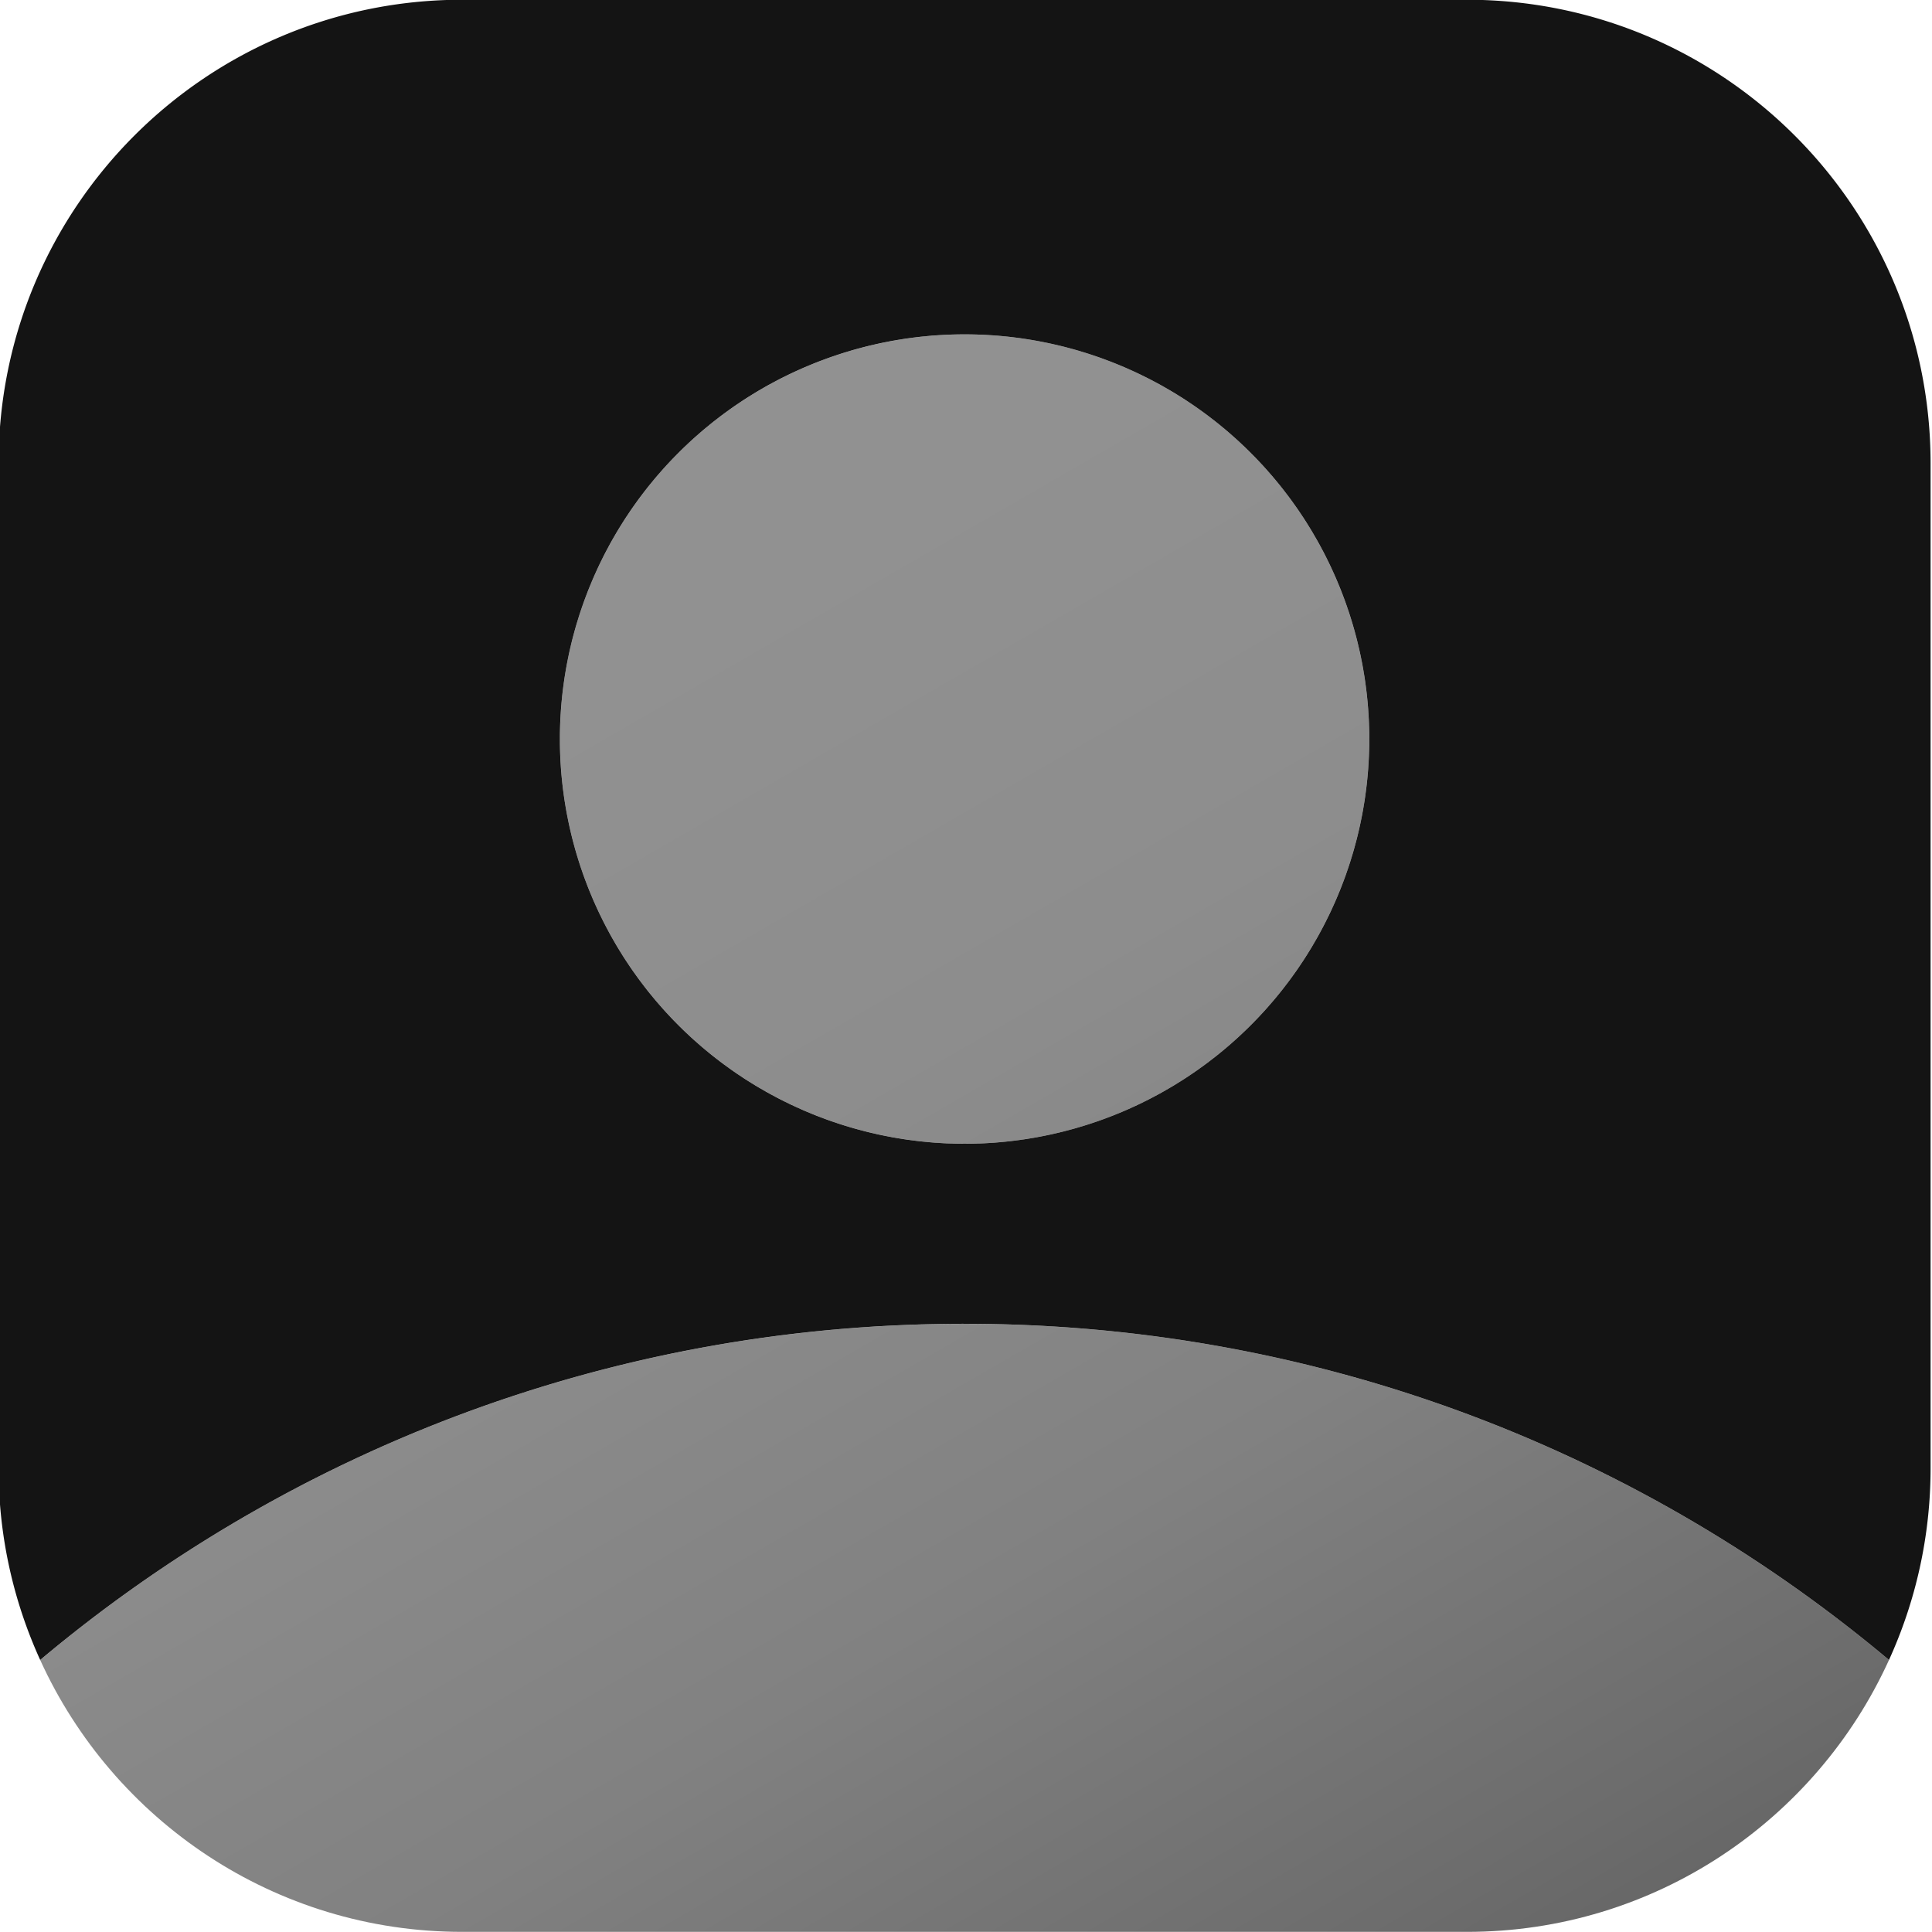
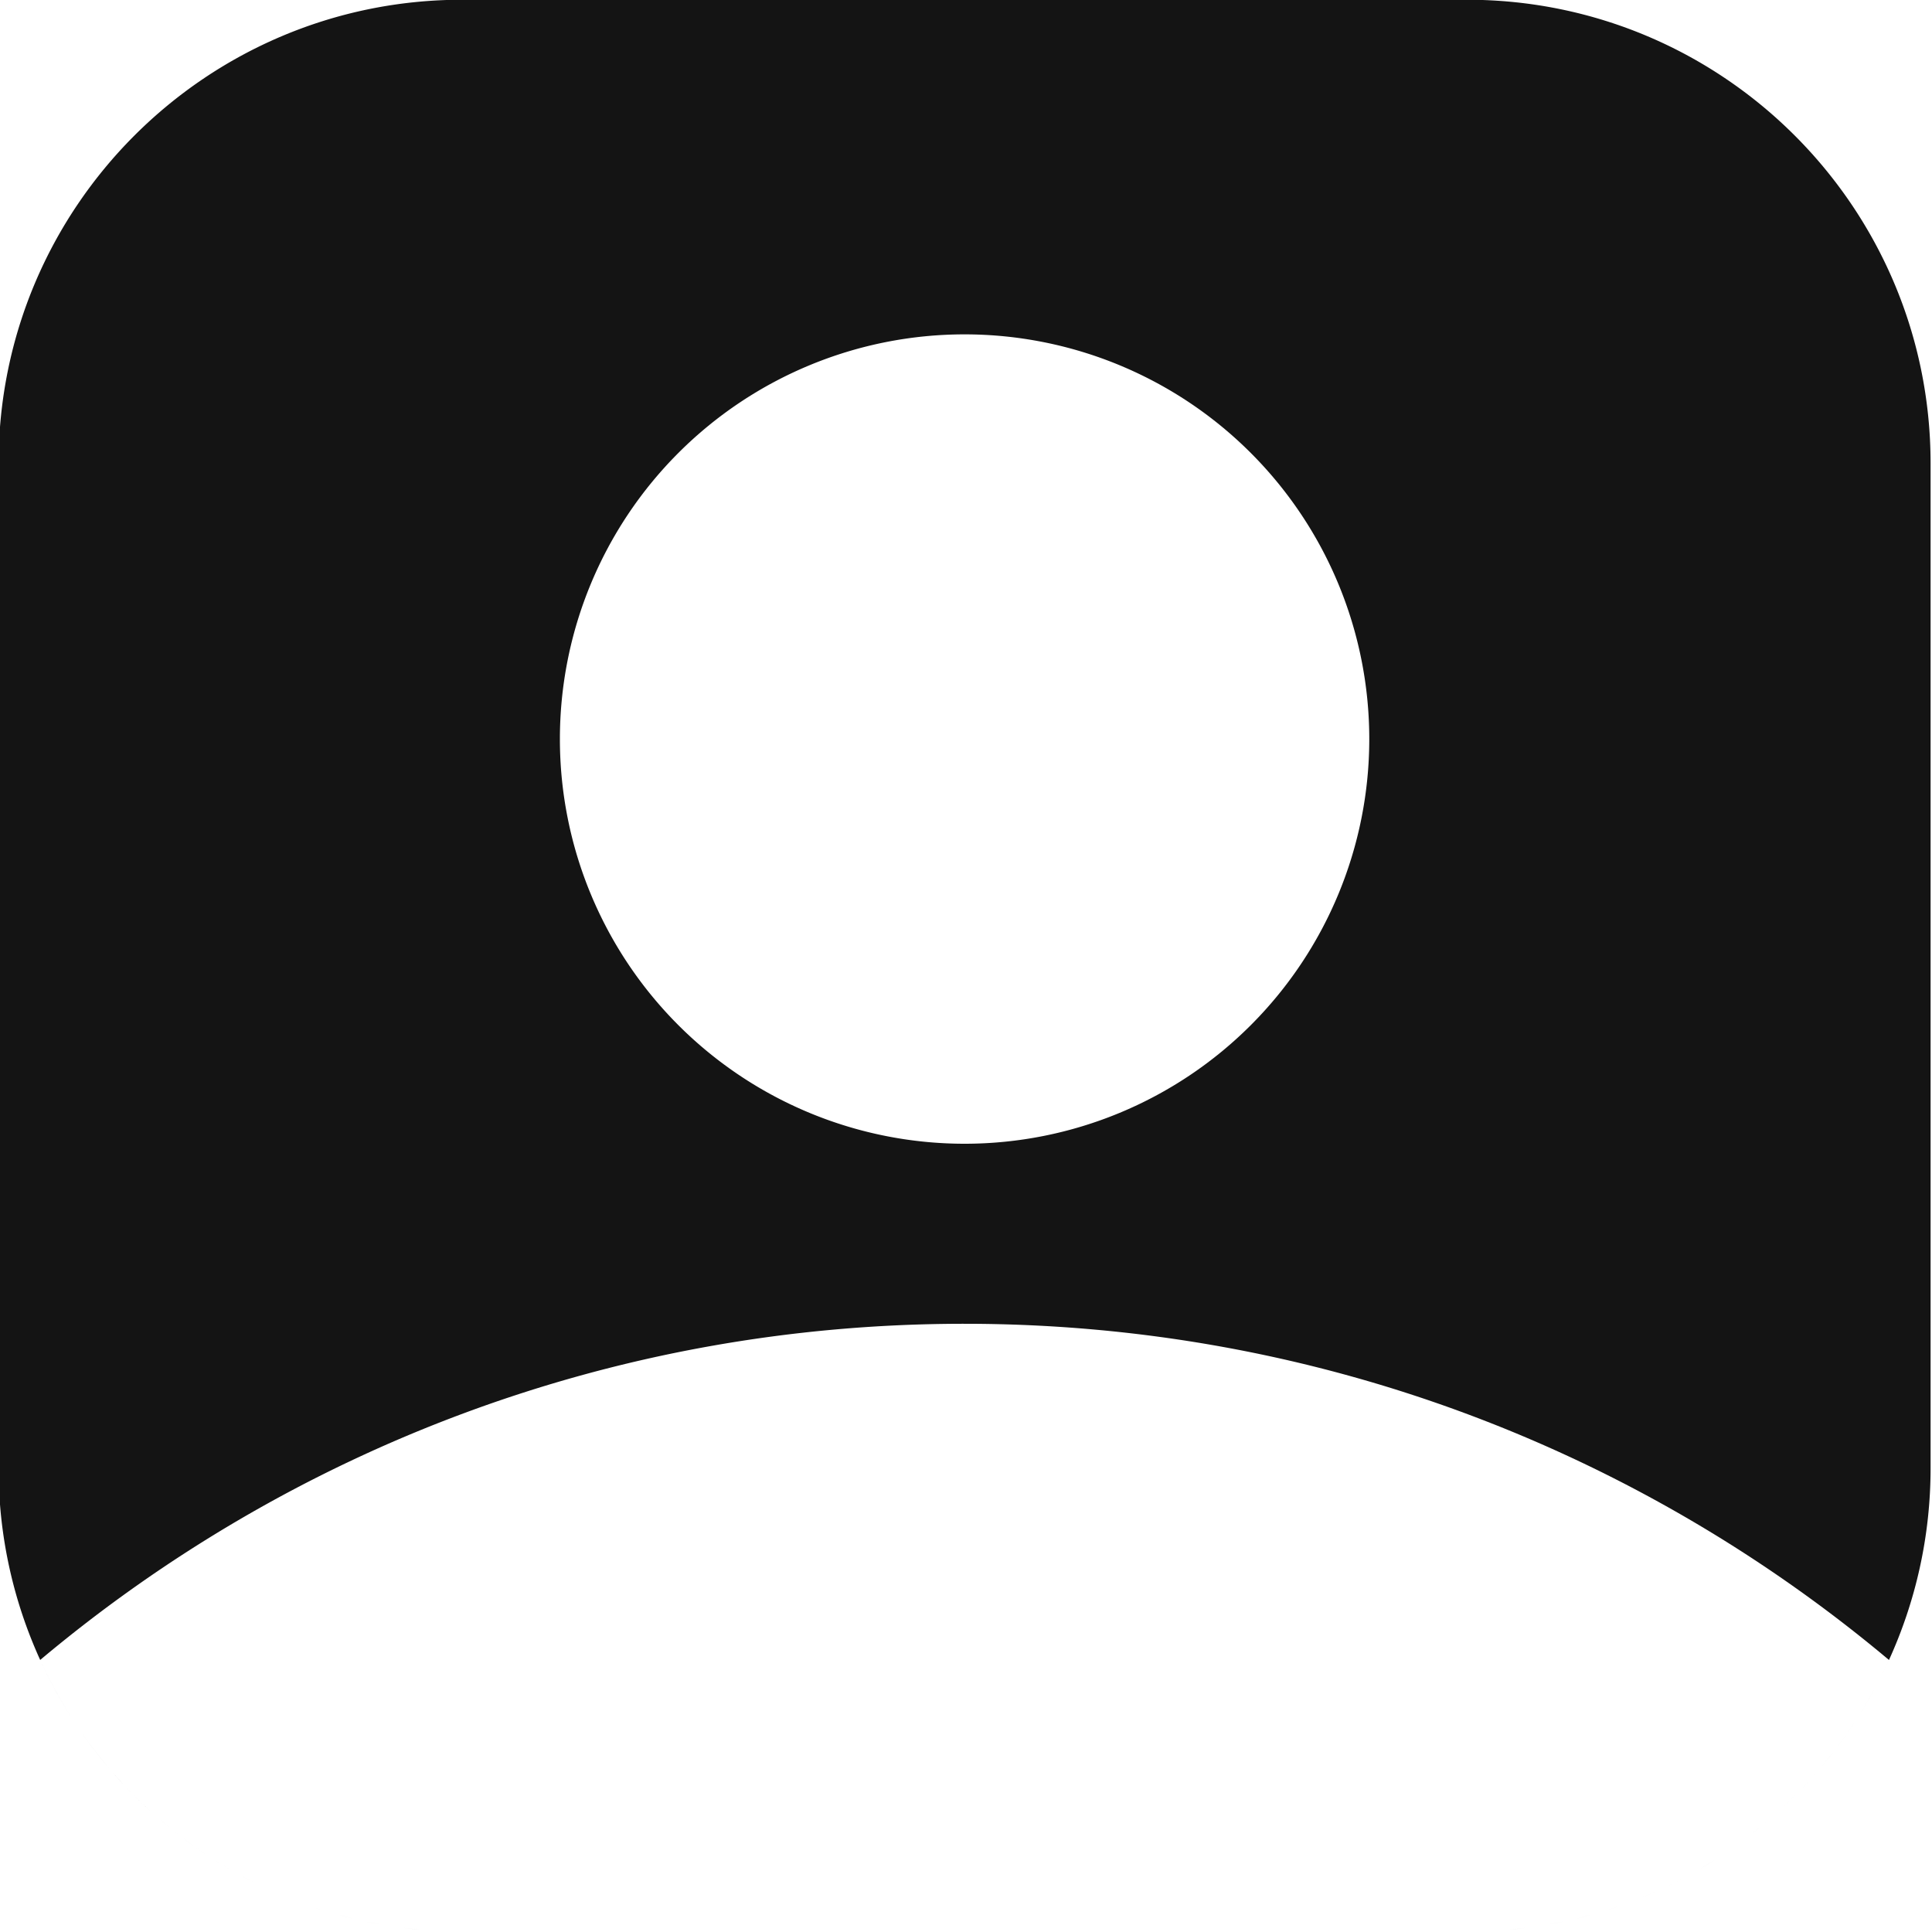
<svg xmlns="http://www.w3.org/2000/svg" xmlns:ns1="http://sodipodi.sourceforge.net/DTD/sodipodi-0.dtd" xmlns:ns2="http://www.inkscape.org/namespaces/inkscape" version="1.1" id="Layer_1" x="0px" y="0px" viewBox="0 0 150 150" style="enable-background:new 0 0 150 150;" xml:space="preserve" ns1:docname="Allas_mouseon.svg" ns2:version="1.2.1 (9c6d41e, 2022-07-14)">
  <defs id="defs203">
    <linearGradient id="SVGID_1_" gradientUnits="userSpaceOnUse" x1="59.678" y1="30.669" x2="128.894" y2="150.555" gradientTransform="translate(-0.5,-0.5)">
      <stop offset="0.092" style="stop-color:#3AB1DA" id="stop136" />
      <stop offset="0.327" style="stop-color:#37AED7" id="stop138" />
      <stop offset="0.569" style="stop-color:#2DA6D1" id="stop140" />
      <stop offset="0.812" style="stop-color:#1B98C6" id="stop142" />
      <stop offset="0.997" style="stop-color:#028ABB" id="stop144" />
    </linearGradient>
    <linearGradient id="SVGID_00000040545154741784918530000013212255622503322278_" gradientUnits="userSpaceOnUse" x1="28.648" y1="48.585" x2="97.864" y2="168.47" gradientTransform="translate(-0.5,-0.5)">
      <stop offset="0.092" style="stop-color:#3AB1DA" id="stop149" />
      <stop offset="0.327" style="stop-color:#37AED7" id="stop151" />
      <stop offset="0.569" style="stop-color:#2DA6D1" id="stop153" />
      <stop offset="0.812" style="stop-color:#1B98C6" id="stop155" />
      <stop offset="0.997" style="stop-color:#028ABB" id="stop157" />
    </linearGradient>
    <linearGradient id="SVGID_00000121264817948150503300000002783014571232073397_" gradientUnits="userSpaceOnUse" x1="59.678" y1="30.669" x2="128.894" y2="150.555" gradientTransform="translate(-0.5,-0.5)">
      <stop offset="0.092" style="stop-color:#919191" id="stop168" />
      <stop offset="0.365" style="stop-color:#8D8D8D" id="stop170" />
      <stop offset="0.645" style="stop-color:#818181" id="stop172" />
      <stop offset="0.928" style="stop-color:#6C6C6C" id="stop174" />
      <stop offset="0.997" style="stop-color:#666666" id="stop176" />
    </linearGradient>
    <linearGradient id="SVGID_00000066516393879172854050000004926759847043160717_" gradientUnits="userSpaceOnUse" x1="28.648" y1="48.585" x2="97.864" y2="168.47" gradientTransform="translate(-0.5,-0.5)">
      <stop offset="0.092" style="stop-color:#919191" id="stop181" />
      <stop offset="0.365" style="stop-color:#8D8D8D" id="stop183" />
      <stop offset="0.645" style="stop-color:#818181" id="stop185" />
      <stop offset="0.928" style="stop-color:#6C6C6C" id="stop187" />
      <stop offset="0.997" style="stop-color:#666666" id="stop189" />
    </linearGradient>
  </defs>
  <ns1:namedview id="namedview201" pagecolor="#ffffff" bordercolor="#666666" borderopacity="1.0" ns2:showpageshadow="2" ns2:pageopacity="0.0" ns2:pagecheckerboard="0" ns2:deskcolor="#d1d1d1" showgrid="false" ns2:zoom="4.4500587" ns2:cx="91.459469" ns2:cy="88.875233" ns2:window-width="1555" ns2:window-height="1229" ns2:window-x="2903" ns2:window-y="45" ns2:window-maximized="0" ns2:current-layer="Layer_1" />
  <style type="text/css" id="style132">
	.st0{fill:#08181E;}
	.st1{fill:url(#SVGID_1_);}
	.st2{fill:url(#SVGID_00000030467195795491035250000011859117522206790846_);}
	.st3{fill:#141414;}
	.st4{fill:url(#SVGID_00000127748283671810952200000007438829738711739029_);}
	.st5{fill:url(#SVGID_00000037685270151335834730000012170000622386710144_);}
</style>
-   <circle style="fill:url(#SVGID_00000121264817948150503300000002783014571232073397_)" cx="74.89" cy="57.38" r="31.42" id="circle179" />
-   <path style="fill:url(#SVGID_00000066516393879172854050000004926759847043160717_)" d="m 3.12,128.88 c 5.67,12.45 18.2,21.11 32.77,21.11 h 78 c 14.57,0 27.11,-8.66 32.77,-21.11 -19.42,-16.29 -44.45,-26.1 -71.77,-26.1 -27.33,-0.01 -52.36,9.81 -71.77,26.1 z" id="path192" />
  <path id="path166" class="st3" d="m 35.89,-0.02 c -19.88,0 -36,16.12 -36,36 v 78 c 0,5.315 1.162,10.357 3.23,14.898 19.41,-16.289 44.441,-26.11 71.77,-26.1 27.32,0 52.35,9.812 71.77,26.102 2.069,-4.542 3.23,-9.585 3.23,-14.9 V 35.98 c 1e-5,-19.88 -16.12,-36 -36,-36 z m 39,25.98 A 31.42,31.42 0 0 1 106.31,57.38 31.42,31.42 0 0 1 74.89,88.8 31.42,31.42 0 0 1 43.47,57.38 31.42,31.42 0 0 1 74.89,25.96 Z m 71.76,102.941 c -0.69,1.515 -1.486,2.971 -2.371,4.365 0.886,-1.394 1.68,-2.85 2.371,-4.365 z m -143.5,0.039 c 0.693,1.515 1.486,2.972 2.375,4.365 -0.888,-1.393 -1.682,-2.851 -2.375,-4.365 z m 2.445,4.473 c 0.883,1.374 1.855,2.684 2.912,3.922 -1.055,-1.238 -2.03,-2.548 -2.912,-3.922 z m 138.564,0.041 c -0.861,1.338 -1.81,2.614 -2.836,3.822 1.027,-1.208 1.974,-2.485 2.836,-3.822 z M 8.695,137.552 c 0.51,0.587 1.034,1.162 1.58,1.715 -0.546,-0.554 -1.071,-1.127 -1.58,-1.715 z m 132.328,0.07 c -0.453,0.52 -0.919,1.028 -1.4,1.521 0.482,-0.493 0.947,-1.002 1.4,-1.521 z M 10.306,139.3 c 0.544,0.549 1.107,1.078 1.686,1.592 -0.577,-0.514 -1.142,-1.042 -1.686,-1.592 z m 129.133,0.037 c -0.517,0.522 -1.053,1.024 -1.602,1.514 0.549,-0.489 1.084,-0.992 1.602,-1.514 z m -127.059,1.891 c 0.481,0.415 0.972,0.819 1.475,1.209 -0.502,-0.39 -0.994,-0.793 -1.475,-1.209 z m 124.953,0.059 c -0.429,0.369 -0.866,0.727 -1.312,1.076 0.446,-0.348 0.883,-0.707 1.312,-1.076 z m -123.131,1.424 c 0.579,0.438 1.173,0.859 1.779,1.262 -0.606,-0.404 -1.2,-0.823 -1.779,-1.262 z m 121.34,0.029 c -0.555,0.419 -1.125,0.82 -1.705,1.207 0.58,-0.387 1.15,-0.788 1.705,-1.207 z m -118.982,1.602 c 0.43,0.275 0.866,0.54 1.309,0.797 -0.442,-0.257 -0.879,-0.522 -1.309,-0.797 z m 116.594,0.043 c -0.394,0.25 -0.793,0.493 -1.197,0.729 0.404,-0.235 0.803,-0.478 1.197,-0.729 z m -114.555,1.174 c 0.582,0.32 1.172,0.624 1.773,0.912 -0.601,-0.288 -1.192,-0.592 -1.773,-0.912 z m 112.566,0.01 c -0.572,0.314 -1.152,0.612 -1.742,0.895 0.59,-0.283 1.17,-0.581 1.742,-0.895 z m -109.949,1.283 c 0.386,0.173 0.775,0.339 1.168,0.498 -0.393,-0.159 -0.782,-0.325 -1.168,-0.498 z m 107.324,0.01 c -0.376,0.168 -0.756,0.331 -1.139,0.486 0.383,-0.155 0.762,-0.318 1.139,-0.486 z M 23.351,147.73 c 0.605,0.225 1.214,0.438 1.834,0.631 -0.619,-0.193 -1.23,-0.406 -1.834,-0.631 z m 103.078,0 c -0.605,0.225 -1.215,0.438 -1.834,0.631 0.62,-0.193 1.229,-0.406 1.834,-0.631 z m -100.33,0.891 c 0.411,0.116 0.824,0.227 1.24,0.328 -0.416,-0.102 -0.83,-0.212 -1.24,-0.328 z m 97.582,0 c -0.411,0.116 -0.824,0.227 -1.24,0.328 0.416,-0.102 0.83,-0.212 1.24,-0.328 z m -95.246,0.58 c 0.457,0.096 0.918,0.181 1.381,0.26 -0.463,-0.079 -0.924,-0.163 -1.381,-0.26 z m 92.91,0 c -0.457,0.096 -0.918,0.181 -1.381,0.26 0.463,-0.079 0.924,-0.163 1.381,-0.26 z m -90.021,0.48 c 0.415,0.053 0.832,0.102 1.252,0.141 -0.42,-0.038 -0.837,-0.088 -1.252,-0.141 z m 87.133,0 c -0.415,0.053 -0.832,0.102 -1.252,0.141 0.42,-0.038 0.837,-0.088 1.252,-0.141 z m -84.713,0.23 c 0.429,0.025 0.862,0.037 1.295,0.047 -0.433,-0.01 -0.866,-0.022 -1.295,-0.047 z m 82.293,0 c -0.429,0.025 -0.862,0.037 -1.295,0.047 0.433,-0.01 0.866,-0.022 1.295,-0.047 z" style="fill:#141414" />
</svg>